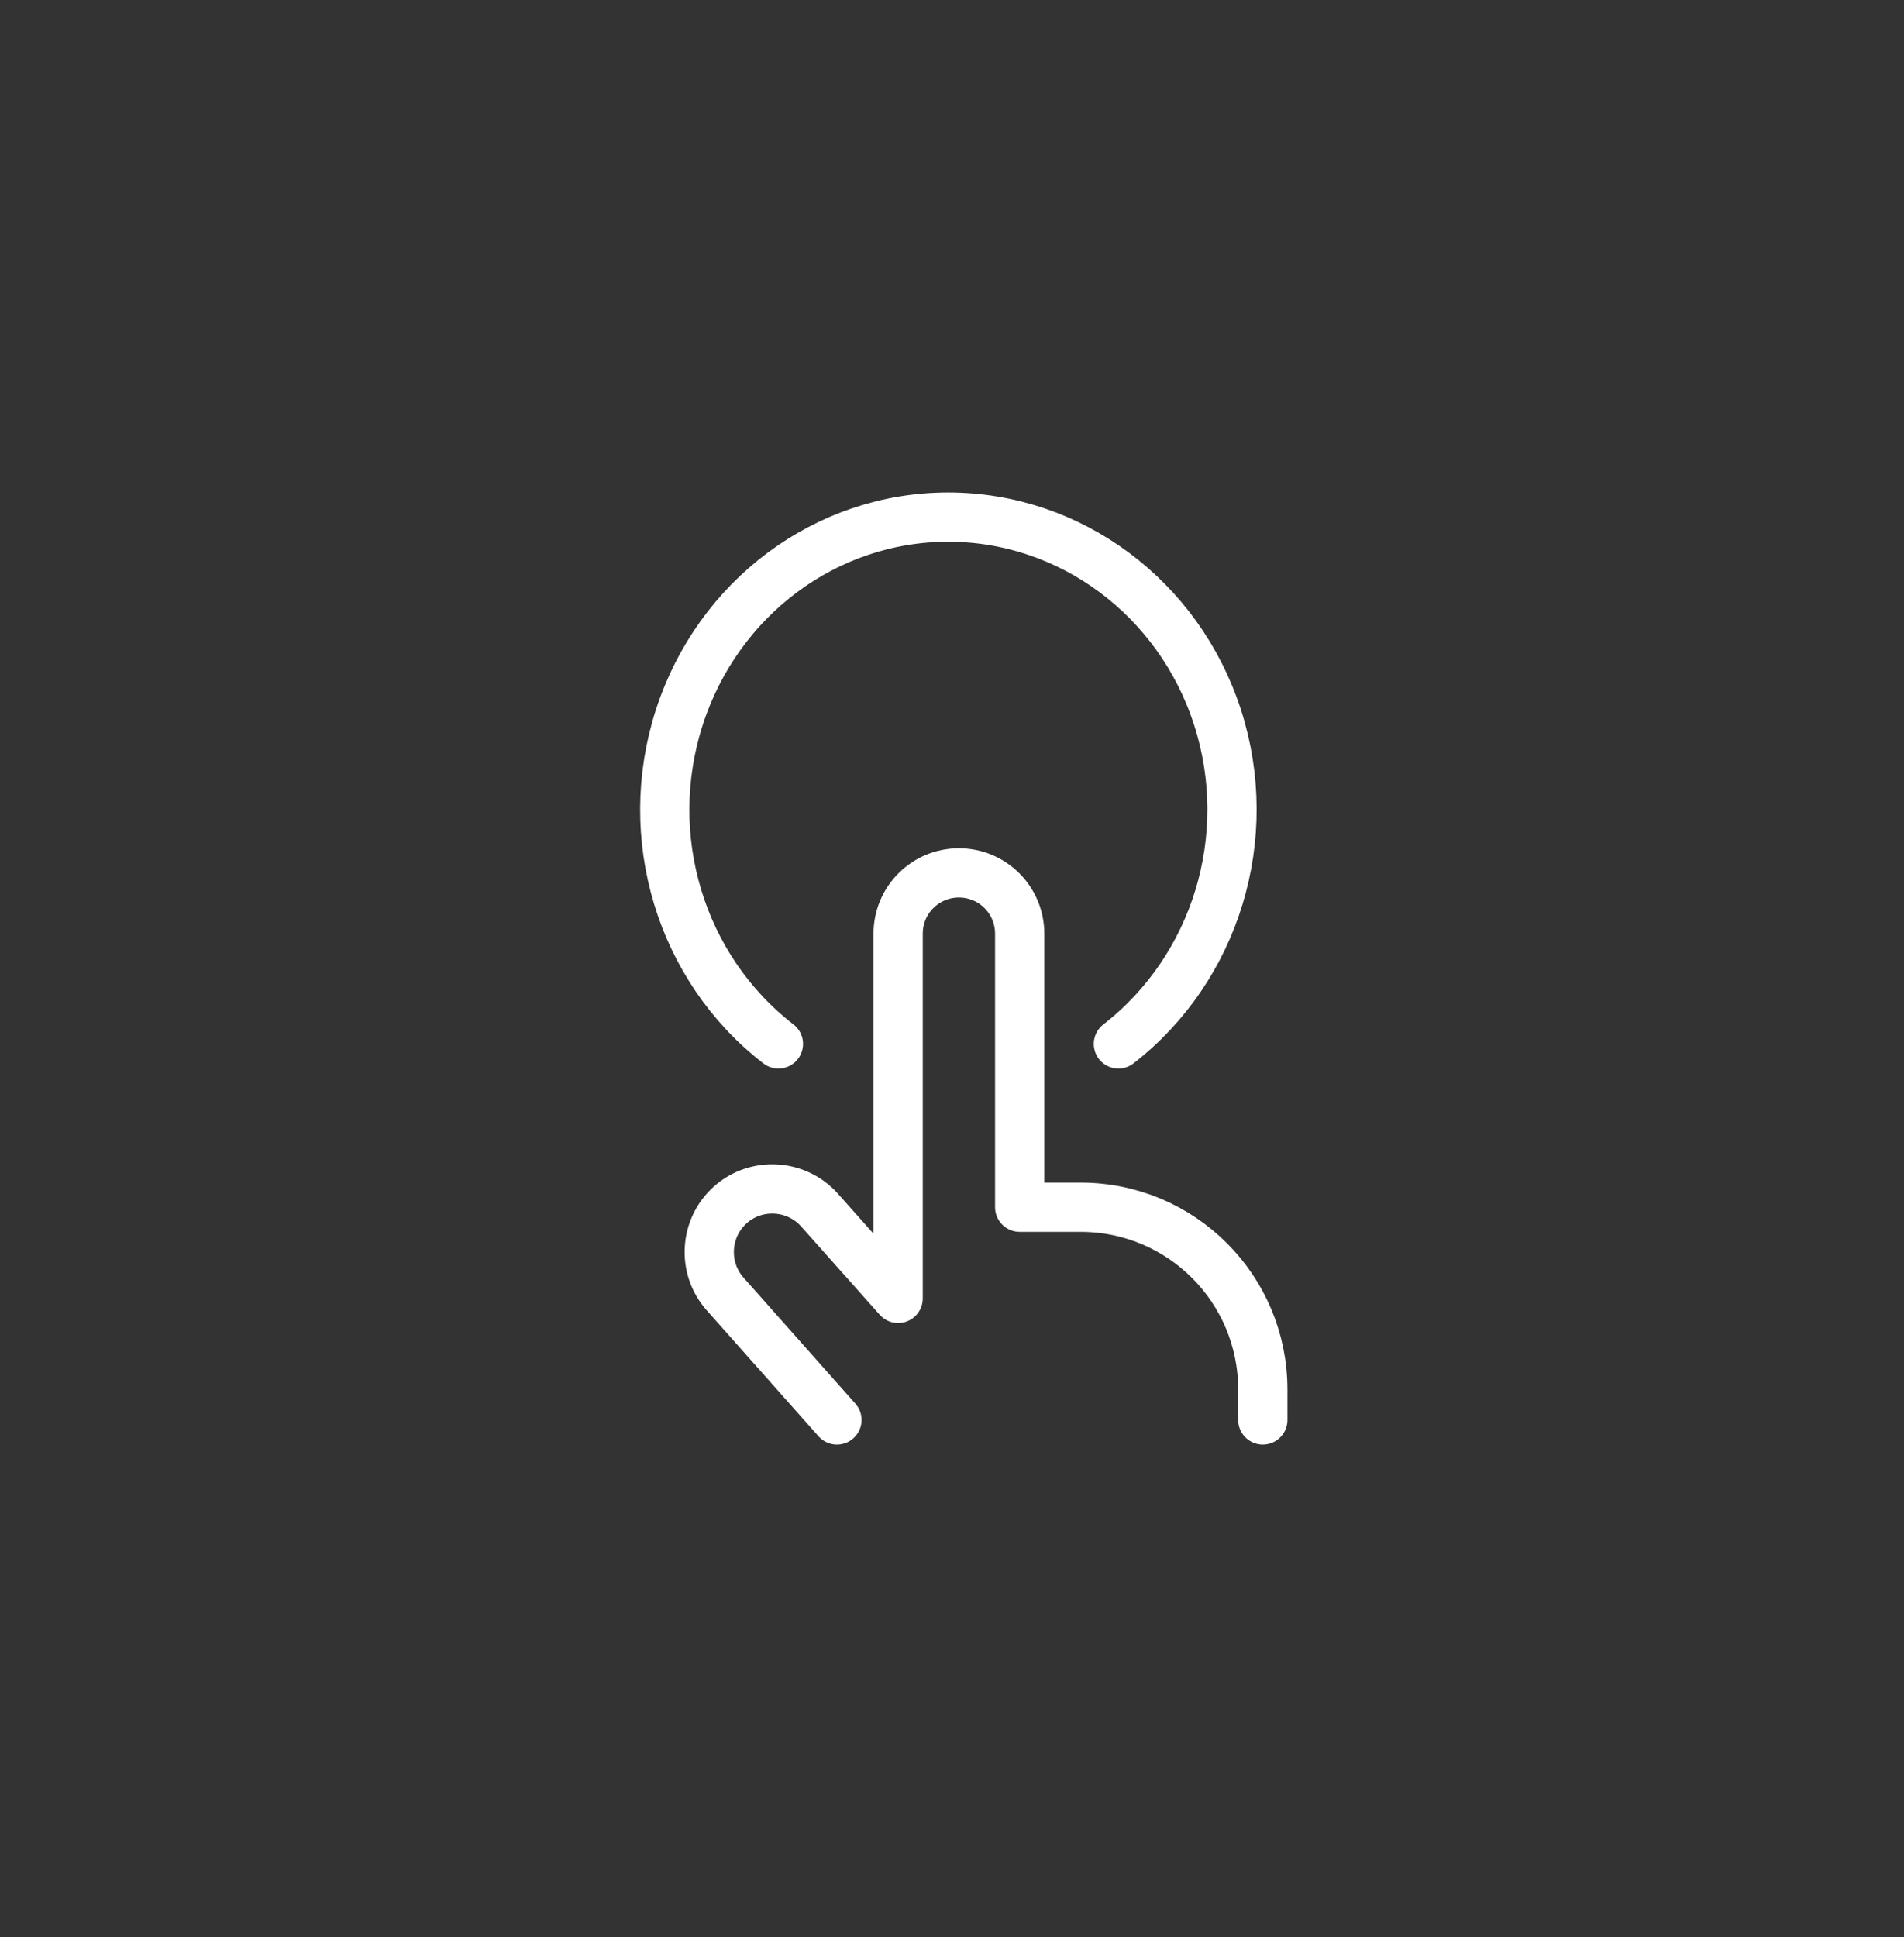
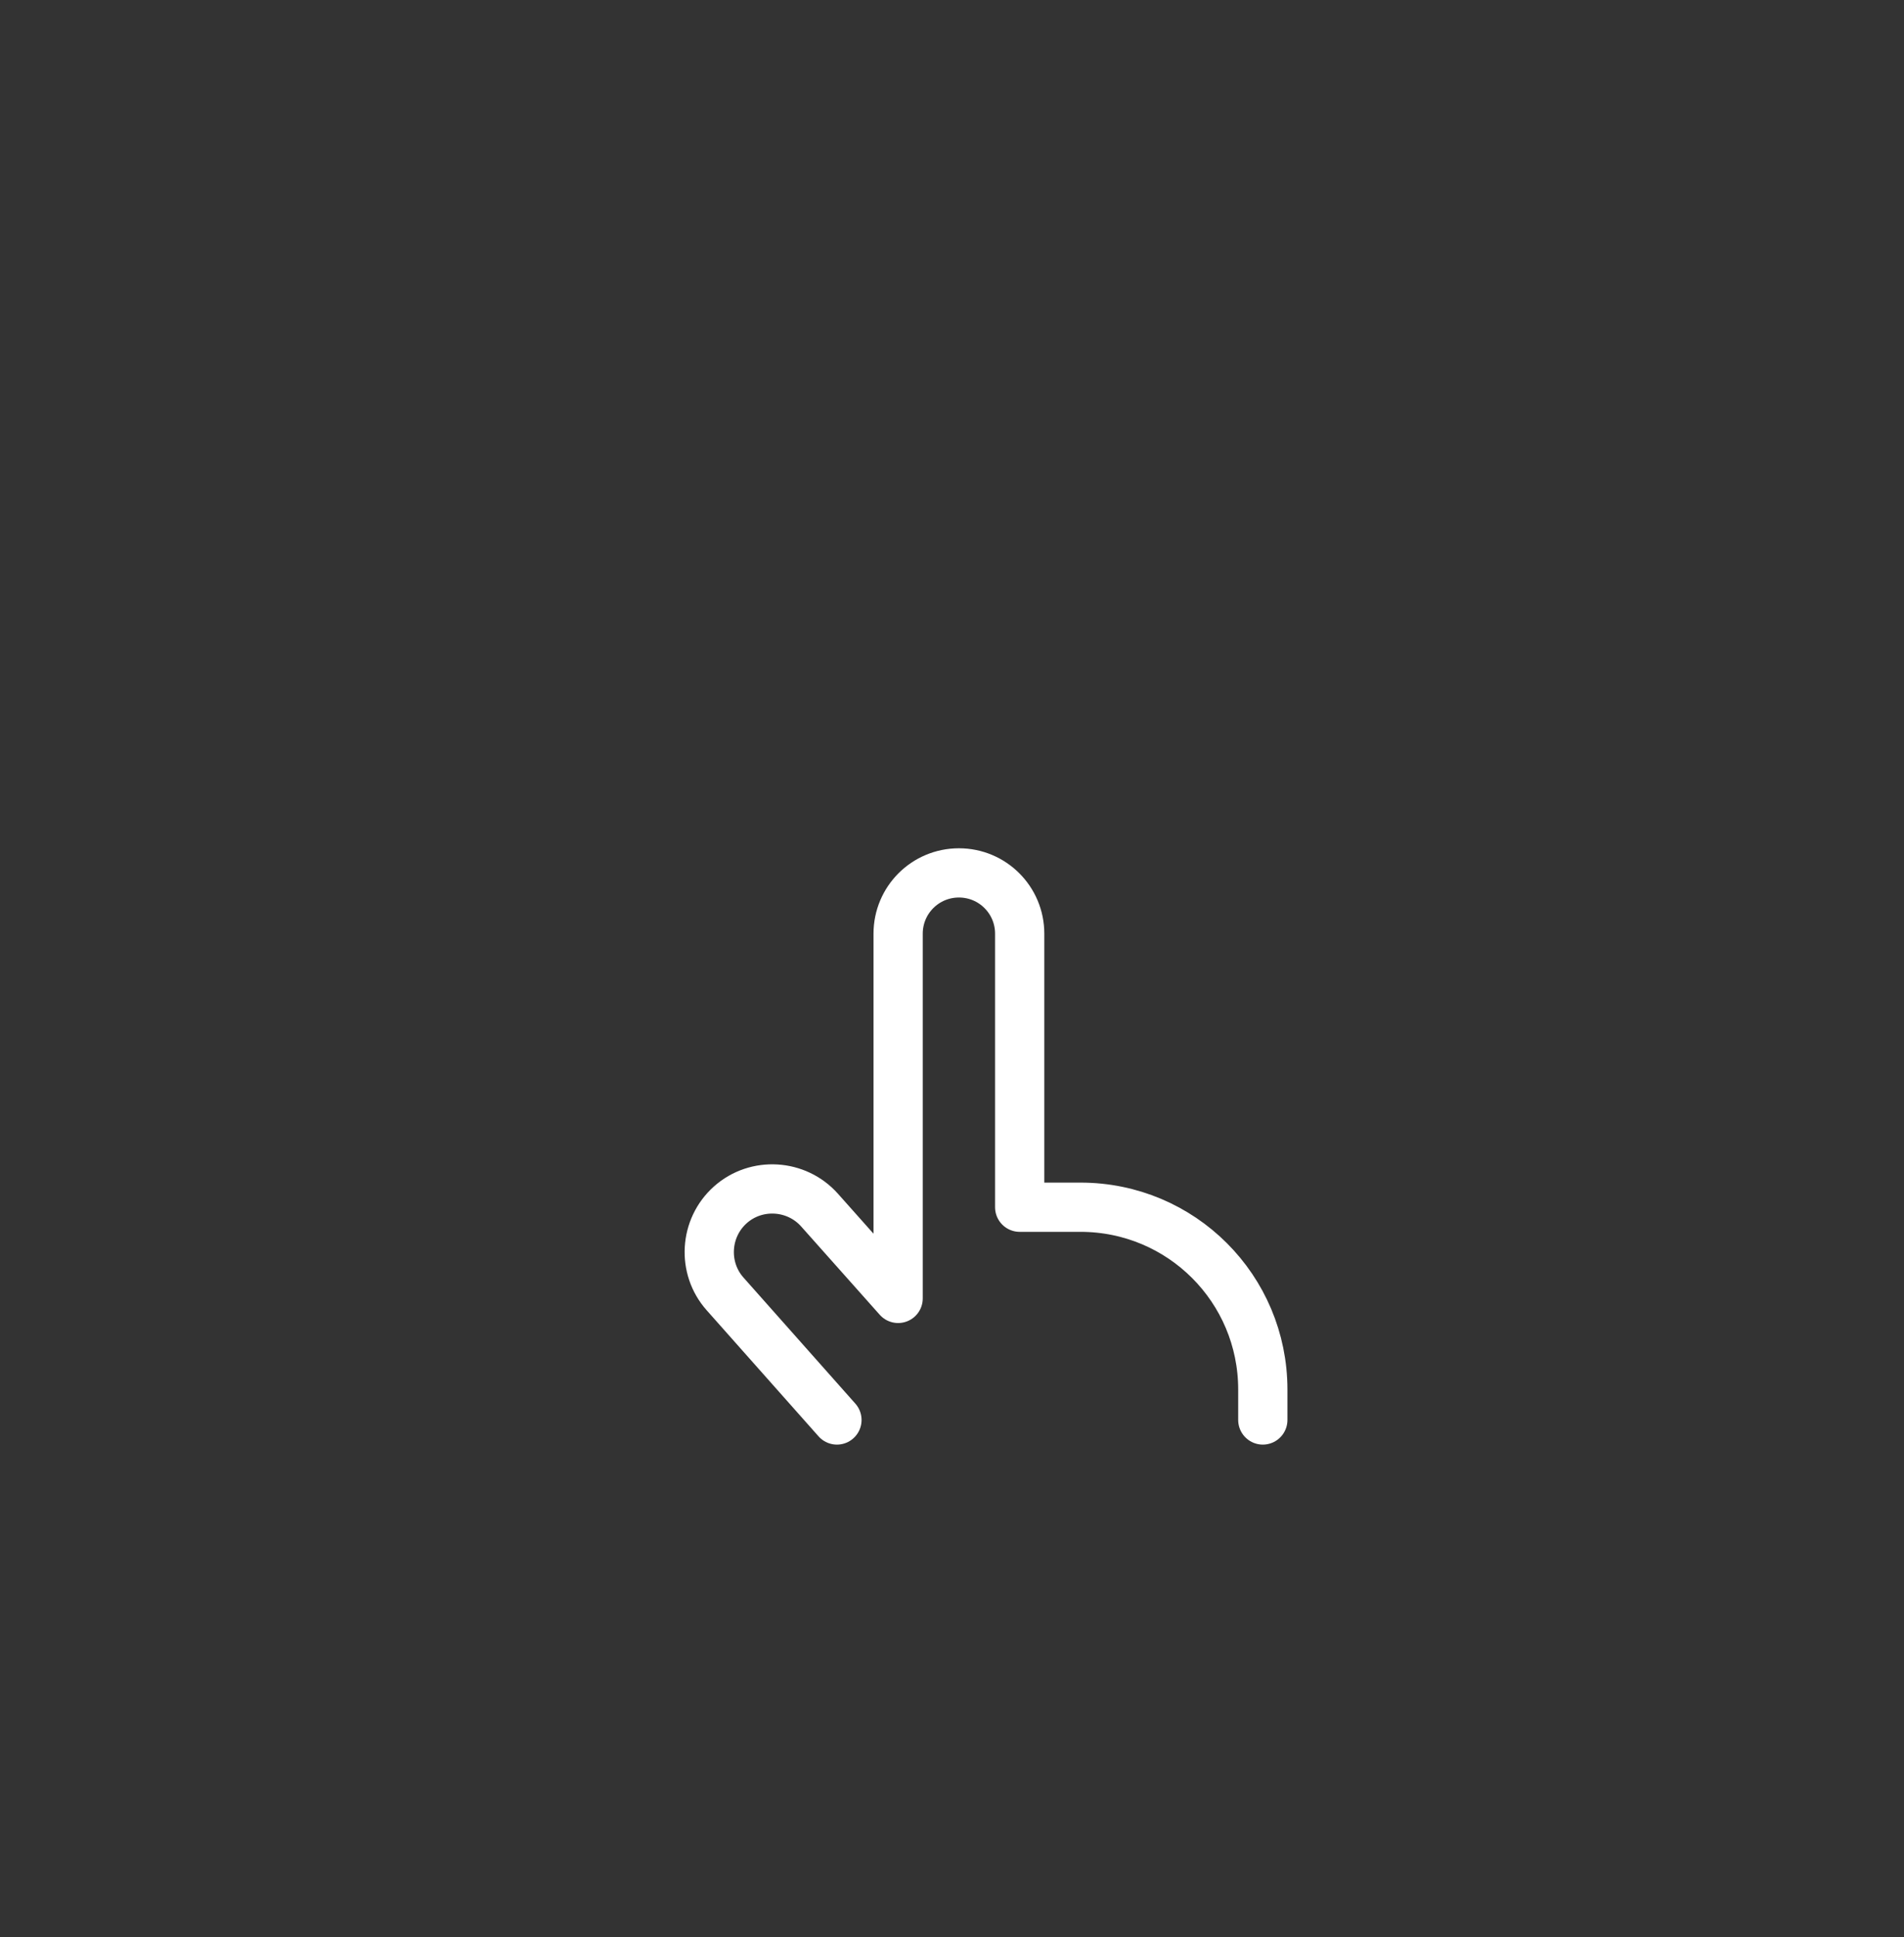
<svg xmlns="http://www.w3.org/2000/svg" width="58" height="59" viewBox="0 0 58 59" fill="none">
  <rect x="0" y="0" width="58" height="59" fill="#333333" stroke="none" />
  <path d="M25.495 43.25L22.089 39.412C21.385 38.622 21.459 37.4 22.249 36.696C23.039 35.993 24.261 36.067 24.965 36.857L27.359 39.547V28.439C27.359 27.414 28.186 26.587 29.211 26.587C30.235 26.587 31.062 27.414 31.062 28.439V36.77H32.913C35.987 36.77 38.468 39.251 38.468 42.325V43.25" stroke="white" stroke-width="1.5" stroke-linecap="round" stroke-linejoin="round" />
-   <path d="M34.069 31.796C37.042 29.49 38.263 25.484 37.088 21.847C35.913 18.21 32.606 15.75 28.885 15.75C25.164 15.75 21.869 18.21 20.694 21.847C19.519 25.484 20.728 29.49 23.712 31.796" stroke="white" stroke-width="1.5" stroke-linecap="round" stroke-linejoin="round" />
</svg>